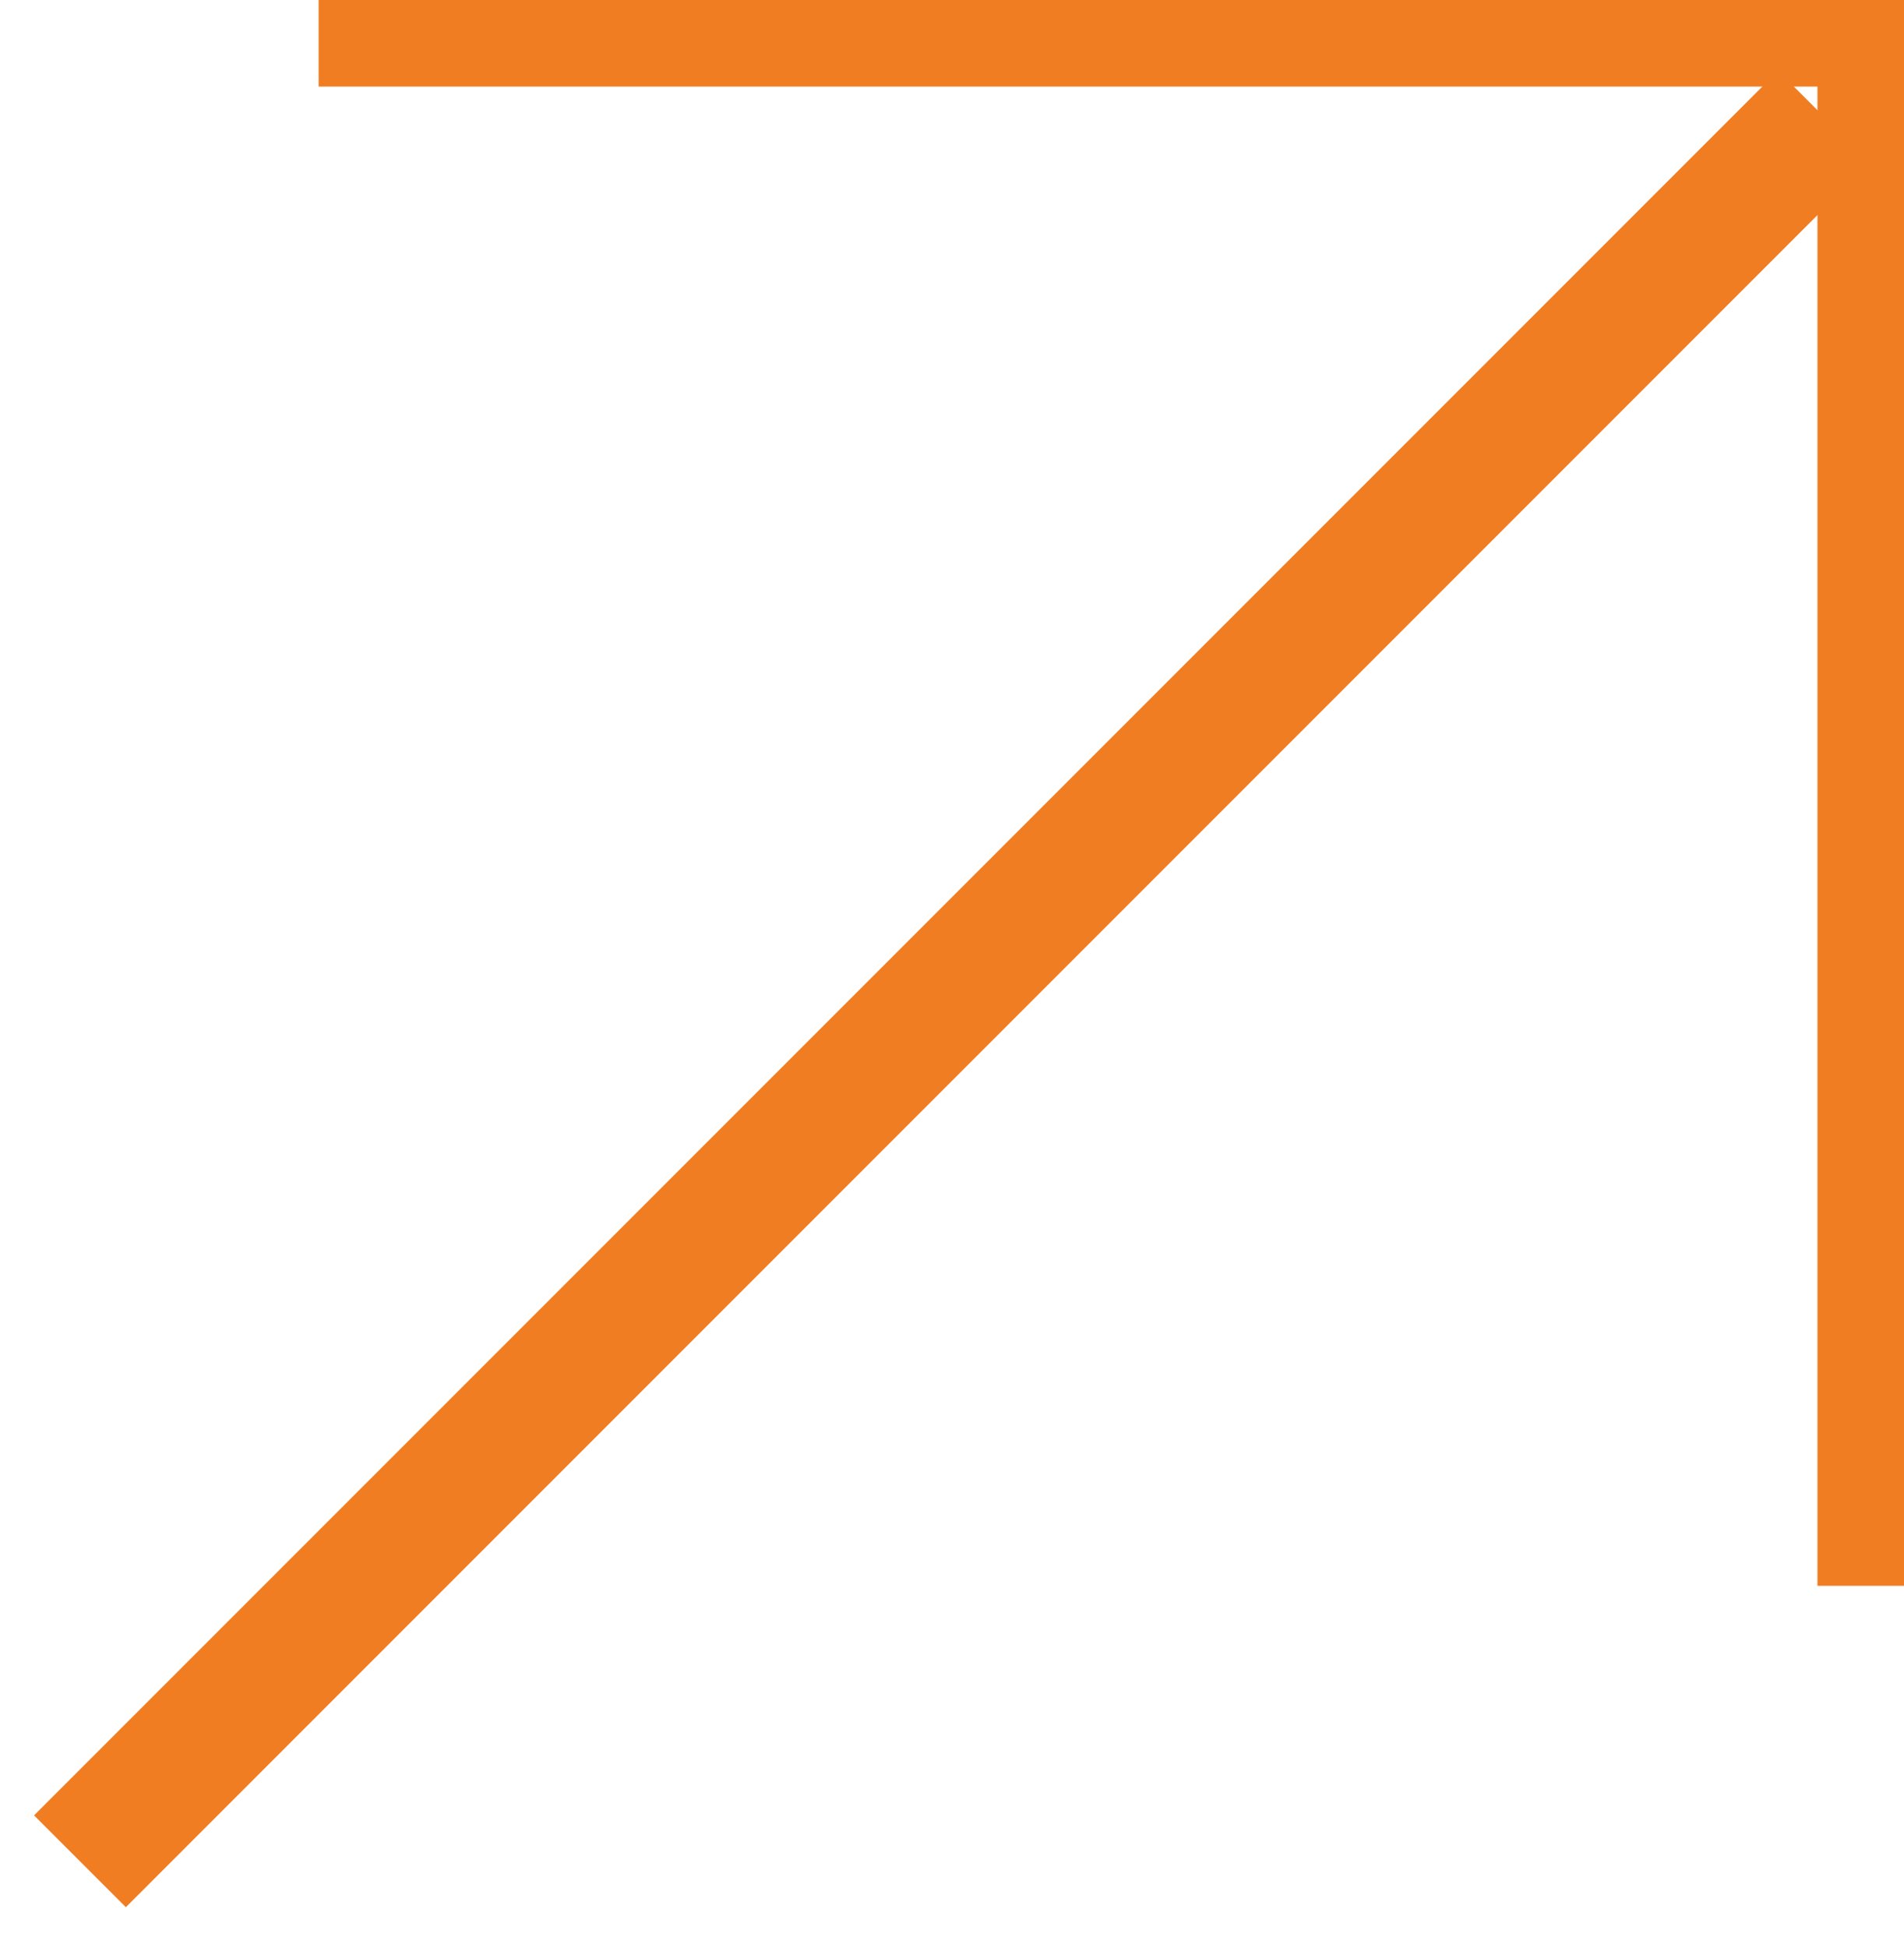
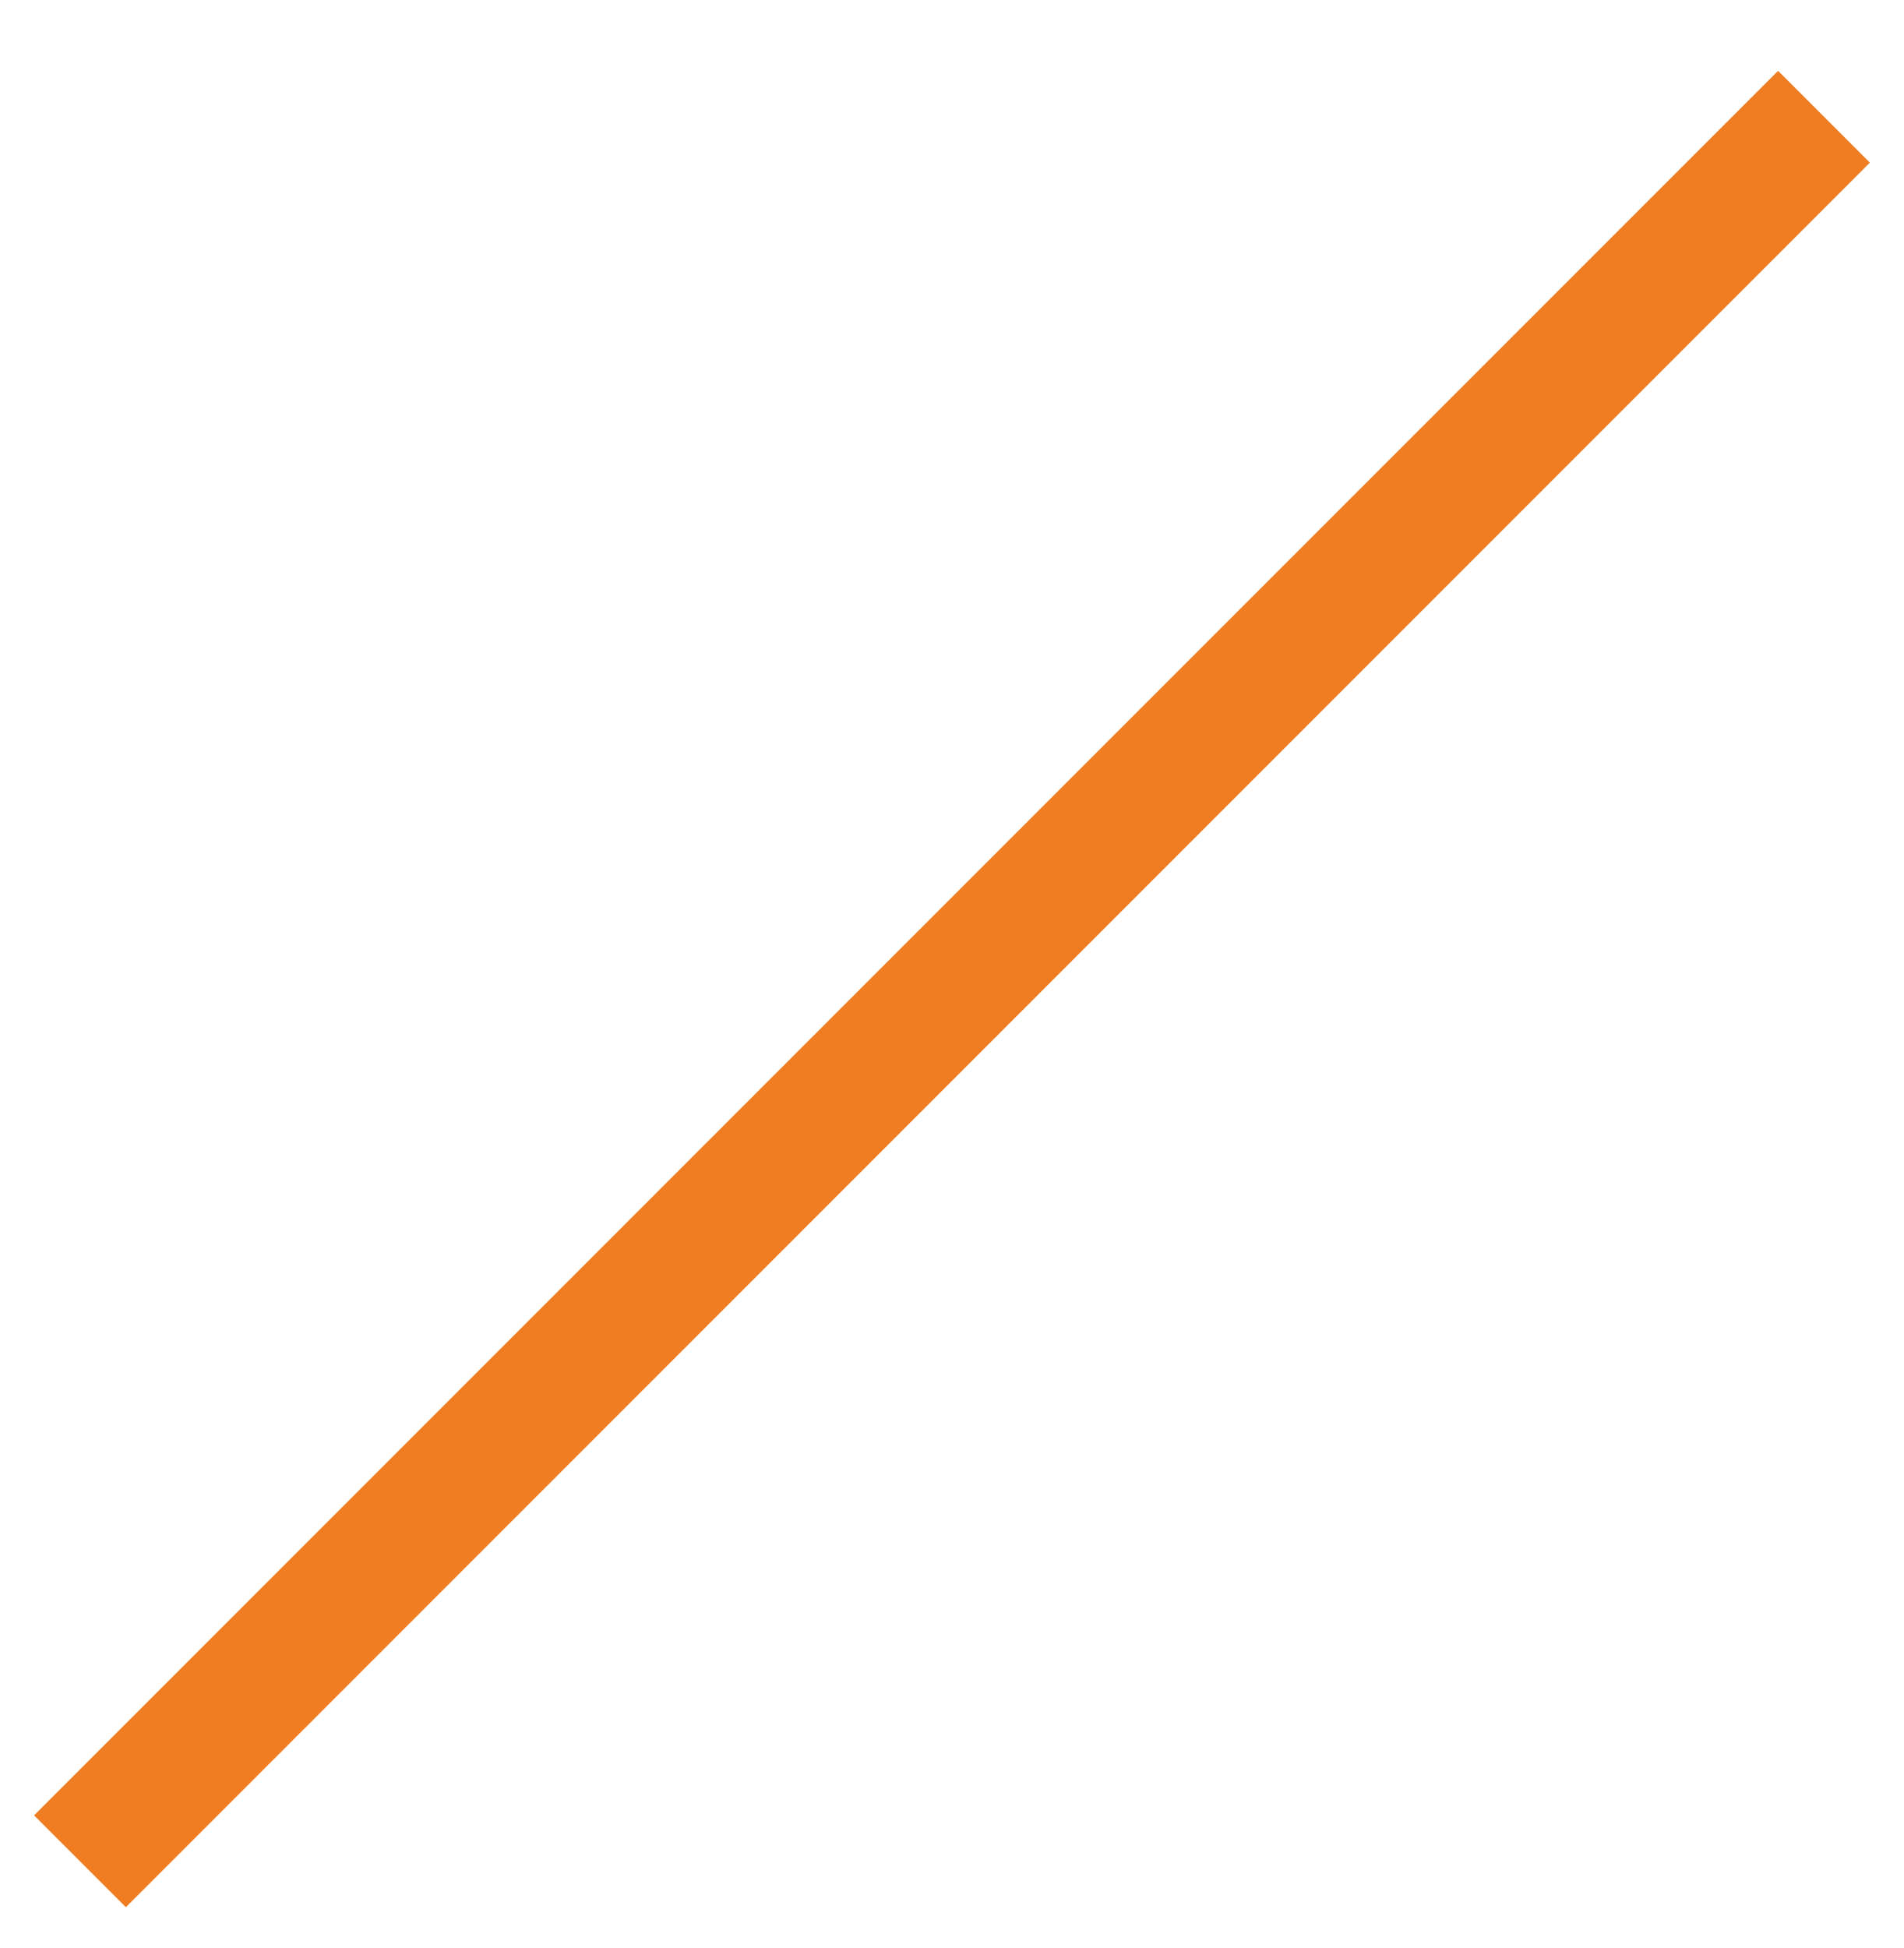
<svg xmlns="http://www.w3.org/2000/svg" width="44" height="45" viewBox="0 0 44 45" fill="none">
-   <path d="M7.363 1H43V36.636" stroke="#F07D22" stroke-width="2" />
  <path d="M42.151 2.697L1.848 43" stroke="#F07D22" stroke-width="3" />
</svg>